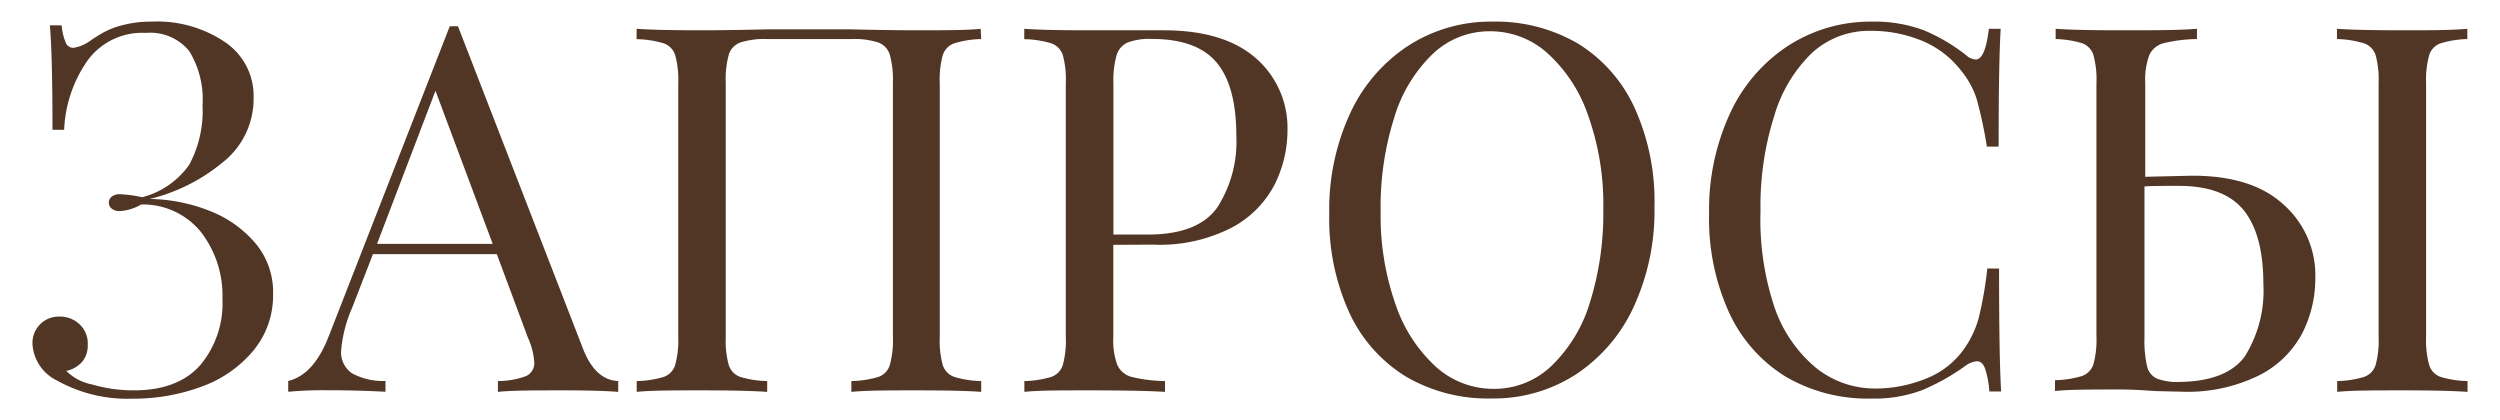
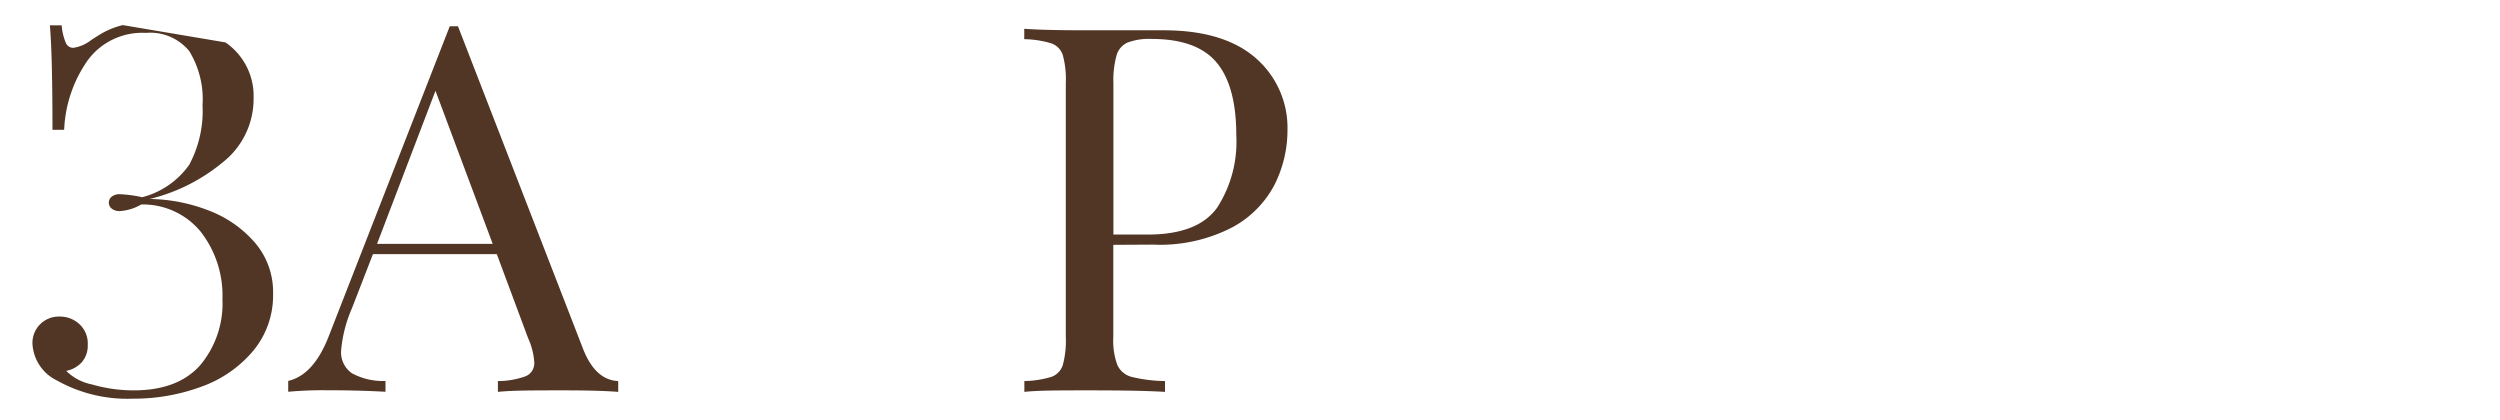
<svg xmlns="http://www.w3.org/2000/svg" id="Layer_1" data-name="Layer 1" viewBox="0 0 231.07 38.83">
  <defs>
    <style>.cls-1{fill:#513525;}</style>
  </defs>
  <title>Consultation_text</title>
-   <path class="cls-1" d="M20.84,3.92a6,6,0,0,1,2.6,5.13,7.47,7.47,0,0,1-2.91,6,16.75,16.75,0,0,1-6.69,3.34,15.65,15.65,0,0,1,5.46,1.07,10.6,10.6,0,0,1,4.29,3,7,7,0,0,1,1.65,4.69,8,8,0,0,1-1.8,5.23,11.11,11.11,0,0,1-4.77,3.34,18.13,18.13,0,0,1-6.44,1.13,13.33,13.33,0,0,1-7-1.7A4,4,0,0,1,3,31.77a2.43,2.43,0,0,1,2.51-2.51A2.62,2.62,0,0,1,7.38,30a2.41,2.41,0,0,1,.73,1.86,2.34,2.34,0,0,1-.54,1.61,2.64,2.64,0,0,1-1.45.81,4.62,4.62,0,0,0,2.37,1.25,13.73,13.73,0,0,0,3.88.55c2.71,0,4.76-.78,6.13-2.32a8.88,8.88,0,0,0,2.06-6.11,9.59,9.59,0,0,0-2-6.22,6.9,6.9,0,0,0-5.51-2.53,4.38,4.38,0,0,1-2,.61,1.12,1.12,0,0,1-.7-.21.7.7,0,0,1-.29-.59.68.68,0,0,1,.29-.55,1.12,1.12,0,0,1,.7-.21,11.37,11.37,0,0,1,2.09.28,7.67,7.67,0,0,0,4.35-3,10.54,10.54,0,0,0,1.23-5.51,8.51,8.51,0,0,0-1.23-5,4.65,4.65,0,0,0-4-1.68A6.25,6.25,0,0,0,8.11,5.57,12,12,0,0,0,5.93,12H4.85q0-6.92-.24-9.66H5.7a5.24,5.24,0,0,0,.38,1.61.74.74,0,0,0,.71.47,3.49,3.49,0,0,0,1.56-.66c.12-.09.46-.31,1-.64a7.51,7.51,0,0,1,2-.8A10.33,10.33,0,0,1,14,2,11.19,11.19,0,0,1,20.84,3.92Z" />
+   <path class="cls-1" d="M20.84,3.92a6,6,0,0,1,2.6,5.13,7.47,7.47,0,0,1-2.91,6,16.75,16.75,0,0,1-6.69,3.34,15.65,15.65,0,0,1,5.46,1.07,10.6,10.6,0,0,1,4.29,3,7,7,0,0,1,1.65,4.69,8,8,0,0,1-1.8,5.23,11.11,11.11,0,0,1-4.77,3.34,18.13,18.13,0,0,1-6.44,1.13,13.33,13.33,0,0,1-7-1.7A4,4,0,0,1,3,31.77a2.43,2.43,0,0,1,2.51-2.51A2.62,2.62,0,0,1,7.38,30a2.41,2.41,0,0,1,.73,1.86,2.34,2.34,0,0,1-.54,1.61,2.64,2.64,0,0,1-1.45.81,4.62,4.62,0,0,0,2.37,1.25,13.73,13.73,0,0,0,3.88.55c2.71,0,4.76-.78,6.13-2.32a8.88,8.88,0,0,0,2.06-6.11,9.59,9.59,0,0,0-2-6.22,6.9,6.9,0,0,0-5.51-2.53,4.38,4.38,0,0,1-2,.61,1.12,1.12,0,0,1-.7-.21.7.7,0,0,1-.29-.59.68.68,0,0,1,.29-.55,1.12,1.12,0,0,1,.7-.21,11.37,11.37,0,0,1,2.09.28,7.67,7.67,0,0,0,4.35-3,10.54,10.54,0,0,0,1.23-5.51,8.51,8.51,0,0,0-1.23-5,4.65,4.65,0,0,0-4-1.68A6.25,6.25,0,0,0,8.11,5.57,12,12,0,0,0,5.93,12H4.85q0-6.92-.24-9.66H5.7a5.24,5.24,0,0,0,.38,1.61.74.74,0,0,0,.71.47,3.49,3.49,0,0,0,1.56-.66c.12-.09.46-.31,1-.64a7.51,7.51,0,0,1,2-.8Z" />
  <path class="cls-1" d="M57.14,35.22v1c-1.26-.1-3-.14-5.06-.14-2.72,0-4.74,0-6.06.14v-1a7.57,7.57,0,0,0,2.58-.45,1.3,1.3,0,0,0,.78-1.3,6.41,6.41,0,0,0-.57-2.22l-2.89-7.76H34.47l-1.94,5a12.5,12.5,0,0,0-1,3.88,2.35,2.35,0,0,0,1,2.13,6,6,0,0,0,3.1.71v1c-1.8-.1-3.61-.14-5.44-.14a35.2,35.2,0,0,0-3.55.14v-1c1.58-.38,2.82-1.75,3.74-4.12L41.57,2.43h.76L53.87,32.19Q55,35.13,57.14,35.22ZM45.54,22.54,40.25,8.39l-5.4,14.15Z" />
-   <path class="cls-1" d="M90.69,3.61A9.25,9.25,0,0,0,88.21,4a1.71,1.71,0,0,0-1.07,1.09,8.5,8.5,0,0,0-.28,2.6V31.15a8.5,8.5,0,0,0,.28,2.6,1.71,1.71,0,0,0,1.07,1.09,9.25,9.25,0,0,0,2.48.38v1c-1.32-.1-3.34-.14-6-.14s-4.56,0-6,.14v-1a9.27,9.27,0,0,0,2.49-.38,1.67,1.67,0,0,0,1.06-1.09,8.43,8.43,0,0,0,.29-2.6V7.68a8.74,8.74,0,0,0-.29-2.63,1.74,1.74,0,0,0-1.08-1.13,7.25,7.25,0,0,0-2.47-.31H70.91a7.23,7.23,0,0,0-2.46.31,1.75,1.75,0,0,0-1.09,1.13,8.81,8.81,0,0,0-.28,2.63V31.15a8.5,8.5,0,0,0,.28,2.6,1.71,1.71,0,0,0,1.07,1.09,9.25,9.25,0,0,0,2.48.38v1c-1.45-.1-3.45-.14-6-.14-2.71,0-4.73,0-6.06.14v-1a9.27,9.27,0,0,0,2.49-.38,1.69,1.69,0,0,0,1.06-1.09,8.43,8.43,0,0,0,.29-2.6V7.68a8.43,8.43,0,0,0-.29-2.6A1.69,1.69,0,0,0,61.33,4a9.27,9.27,0,0,0-2.49-.38V2.66c1.33.1,3.35.14,6.06.14q2.37,0,6.15-.09l3.79,0,3.69,0q3.78.09,6.11.09c2.71,0,4.73,0,6-.14Z" />
  <path class="cls-1" d="M102.9,22.63v8.52a6.54,6.54,0,0,0,.38,2.6,2,2,0,0,0,1.33,1.09,13.67,13.67,0,0,0,3.07.38v1c-1.64-.1-4-.14-7-.14-2.71,0-4.73,0-6,.14v-1a9.25,9.25,0,0,0,2.48-.38,1.71,1.71,0,0,0,1.07-1.09,8.5,8.5,0,0,0,.28-2.6V7.68a8.5,8.5,0,0,0-.28-2.6A1.71,1.71,0,0,0,97.15,4a9.25,9.25,0,0,0-2.48-.38V2.66c1.32.1,3.25.14,5.77.14l5.11,0c.6,0,1.28,0,2,0q5.53,0,8.47,2.53A8.53,8.53,0,0,1,119,12a11.24,11.24,0,0,1-1.16,5,9.44,9.44,0,0,1-3.92,4,14.52,14.52,0,0,1-7.36,1.61Zm1.3-18.69a1.85,1.85,0,0,0-1,1.18,8.58,8.58,0,0,0-.29,2.56v14h3.17q4.64,0,6.42-2.49a11.22,11.22,0,0,0,1.77-6.65q0-4.59-1.82-6.76c-1.22-1.46-3.23-2.18-6-2.18A5.64,5.64,0,0,0,104.2,3.94Z" />
-   <path class="cls-1" d="M145.8,4a13.56,13.56,0,0,1,5.25,5.9,20.86,20.86,0,0,1,1.87,9.2A21.18,21.18,0,0,1,151,28.36a14.92,14.92,0,0,1-5.35,6.25,14,14,0,0,1-7.78,2.22,15,15,0,0,1-7.88-2,13.59,13.59,0,0,1-5.26-5.9,21,21,0,0,1-1.87-9.2,21.18,21.18,0,0,1,1.92-9.23,14.92,14.92,0,0,1,5.35-6.25A14,14,0,0,1,137.92,2,15.06,15.06,0,0,1,145.8,4ZM132.41,5a13.55,13.55,0,0,0-3.55,5.89,27.38,27.38,0,0,0-1.25,8.66A24.7,24.7,0,0,0,129,28.17a13.81,13.81,0,0,0,3.76,5.77,7.93,7.93,0,0,0,5.3,2,7.62,7.62,0,0,0,5.33-2.11A13.59,13.59,0,0,0,146.94,28a27.67,27.67,0,0,0,1.25-8.66,24.47,24.47,0,0,0-1.4-8.66A13.71,13.71,0,0,0,143,4.89a7.89,7.89,0,0,0-5.3-2A7.6,7.6,0,0,0,132.41,5Z" />
-   <path class="cls-1" d="M177.82,2.8a16.74,16.74,0,0,1,3.88,2.28,1.51,1.51,0,0,0,.9.42c.63,0,1-1,1.23-2.84h1.09q-.19,3.07-.19,10.89h-1.09a38.25,38.25,0,0,0-.95-4.43,7.85,7.85,0,0,0-1.42-2.58,8.8,8.8,0,0,0-3.62-2.77,12.27,12.27,0,0,0-4.76-.92,7.83,7.83,0,0,0-5.37,2A13.21,13.21,0,0,0,164,10.68a27.55,27.55,0,0,0-1.28,8.83A25.56,25.56,0,0,0,164,28.36,12.53,12.53,0,0,0,167.85,34a8.7,8.7,0,0,0,5.52,1.91A12.33,12.33,0,0,0,178,35a7.73,7.73,0,0,0,3.5-2.7,9.09,9.09,0,0,0,1.37-2.84,33.7,33.7,0,0,0,.81-4.64h1.09c0,5.43.06,9.21.19,11.36h-1.09a8.36,8.36,0,0,0-.41-2.16c-.17-.42-.41-.63-.73-.63a2.07,2.07,0,0,0-1,.37,20.09,20.09,0,0,1-4.07,2.3,12.61,12.61,0,0,1-4.69.78,15.06,15.06,0,0,1-7.88-2,13.63,13.63,0,0,1-5.25-5.9,20.86,20.86,0,0,1-1.87-9.2,21.18,21.18,0,0,1,1.92-9.23,14.9,14.9,0,0,1,5.34-6.25A14,14,0,0,1,173,2,13.05,13.05,0,0,1,177.82,2.8Z" />
-   <path class="cls-1" d="M211,18.85A8.73,8.73,0,0,1,214,25.71a11.19,11.19,0,0,1-1.16,5,9.18,9.18,0,0,1-3.93,3.93,14.94,14.94,0,0,1-7.35,1.56l-2.23-.05C198,36.06,196.89,36,196,36c-2.72,0-4.74,0-6.06.14v-1a9.25,9.25,0,0,0,2.48-.38,1.71,1.71,0,0,0,1.07-1.09,8.5,8.5,0,0,0,.28-2.6V7.68a8.5,8.5,0,0,0-.28-2.6A1.71,1.71,0,0,0,192.46,4,9.25,9.25,0,0,0,190,3.61V2.66c1.32.1,3.34.14,6.06.14,3,0,5.31,0,7-.14v.95a13.67,13.67,0,0,0-3.07.38,2,2,0,0,0-1.33,1.09,6.54,6.54,0,0,0-.38,2.6v8.66l4.36-.1Q208.11,16.24,211,18.85Zm-3.46,14a11.42,11.42,0,0,0,1.66-6.58q0-4.59-1.82-6.84t-6-2.25c-1.42,0-2.47,0-3.17.05v14a10.34,10.34,0,0,0,.24,2.63,1.67,1.67,0,0,0,.9,1.13,5.45,5.45,0,0,0,2.18.31Q205.93,35.22,207.58,32.81ZM225.59,4a1.67,1.67,0,0,0-1.06,1.09,8.43,8.43,0,0,0-.29,2.6V31.15a8.43,8.43,0,0,0,.29,2.6,1.67,1.67,0,0,0,1.06,1.09,9.25,9.25,0,0,0,2.48.38v1c-1.45-.1-3.45-.14-6-.14-2.71,0-4.73,0-6.05.14v-1a9.25,9.25,0,0,0,2.48-.38,1.71,1.71,0,0,0,1.07-1.09,8.5,8.5,0,0,0,.28-2.6V7.68a8.5,8.5,0,0,0-.28-2.6A1.71,1.71,0,0,0,218.49,4,9.25,9.25,0,0,0,216,3.61V2.66c1.32.1,3.34.14,6.05.14,2.53,0,4.53,0,6-.14v.95A9.25,9.25,0,0,0,225.59,4Z" />
</svg>